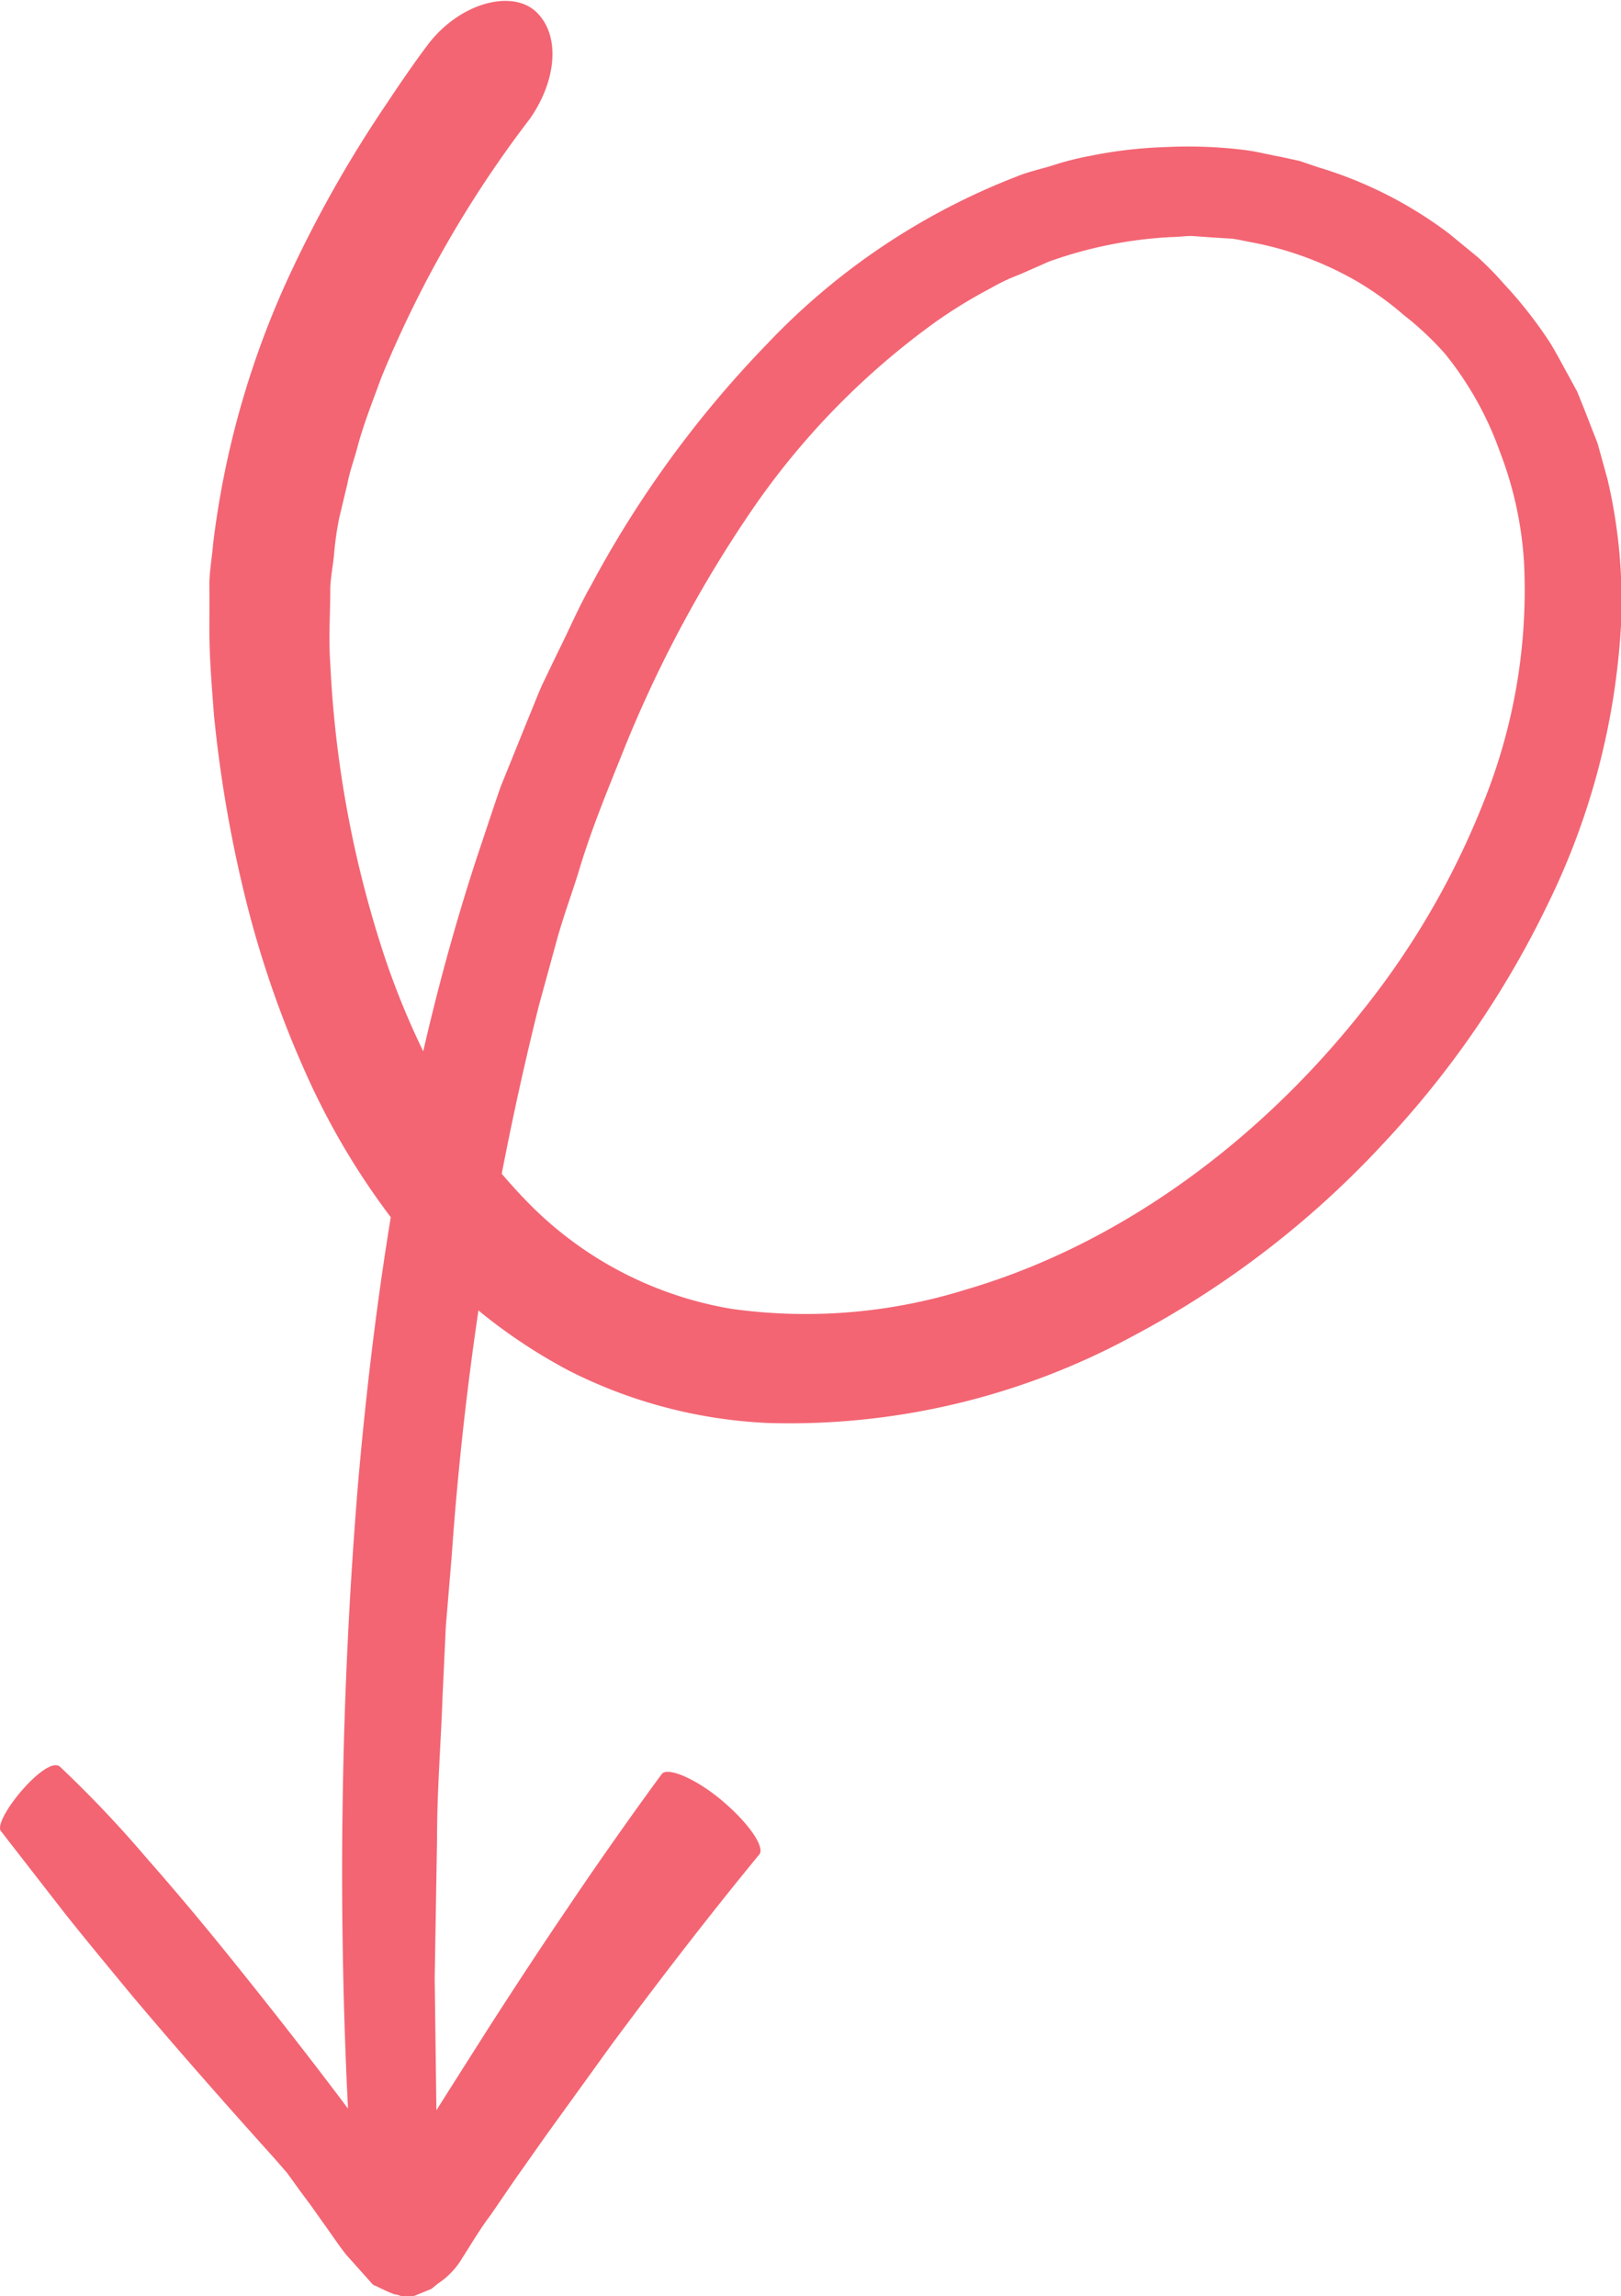
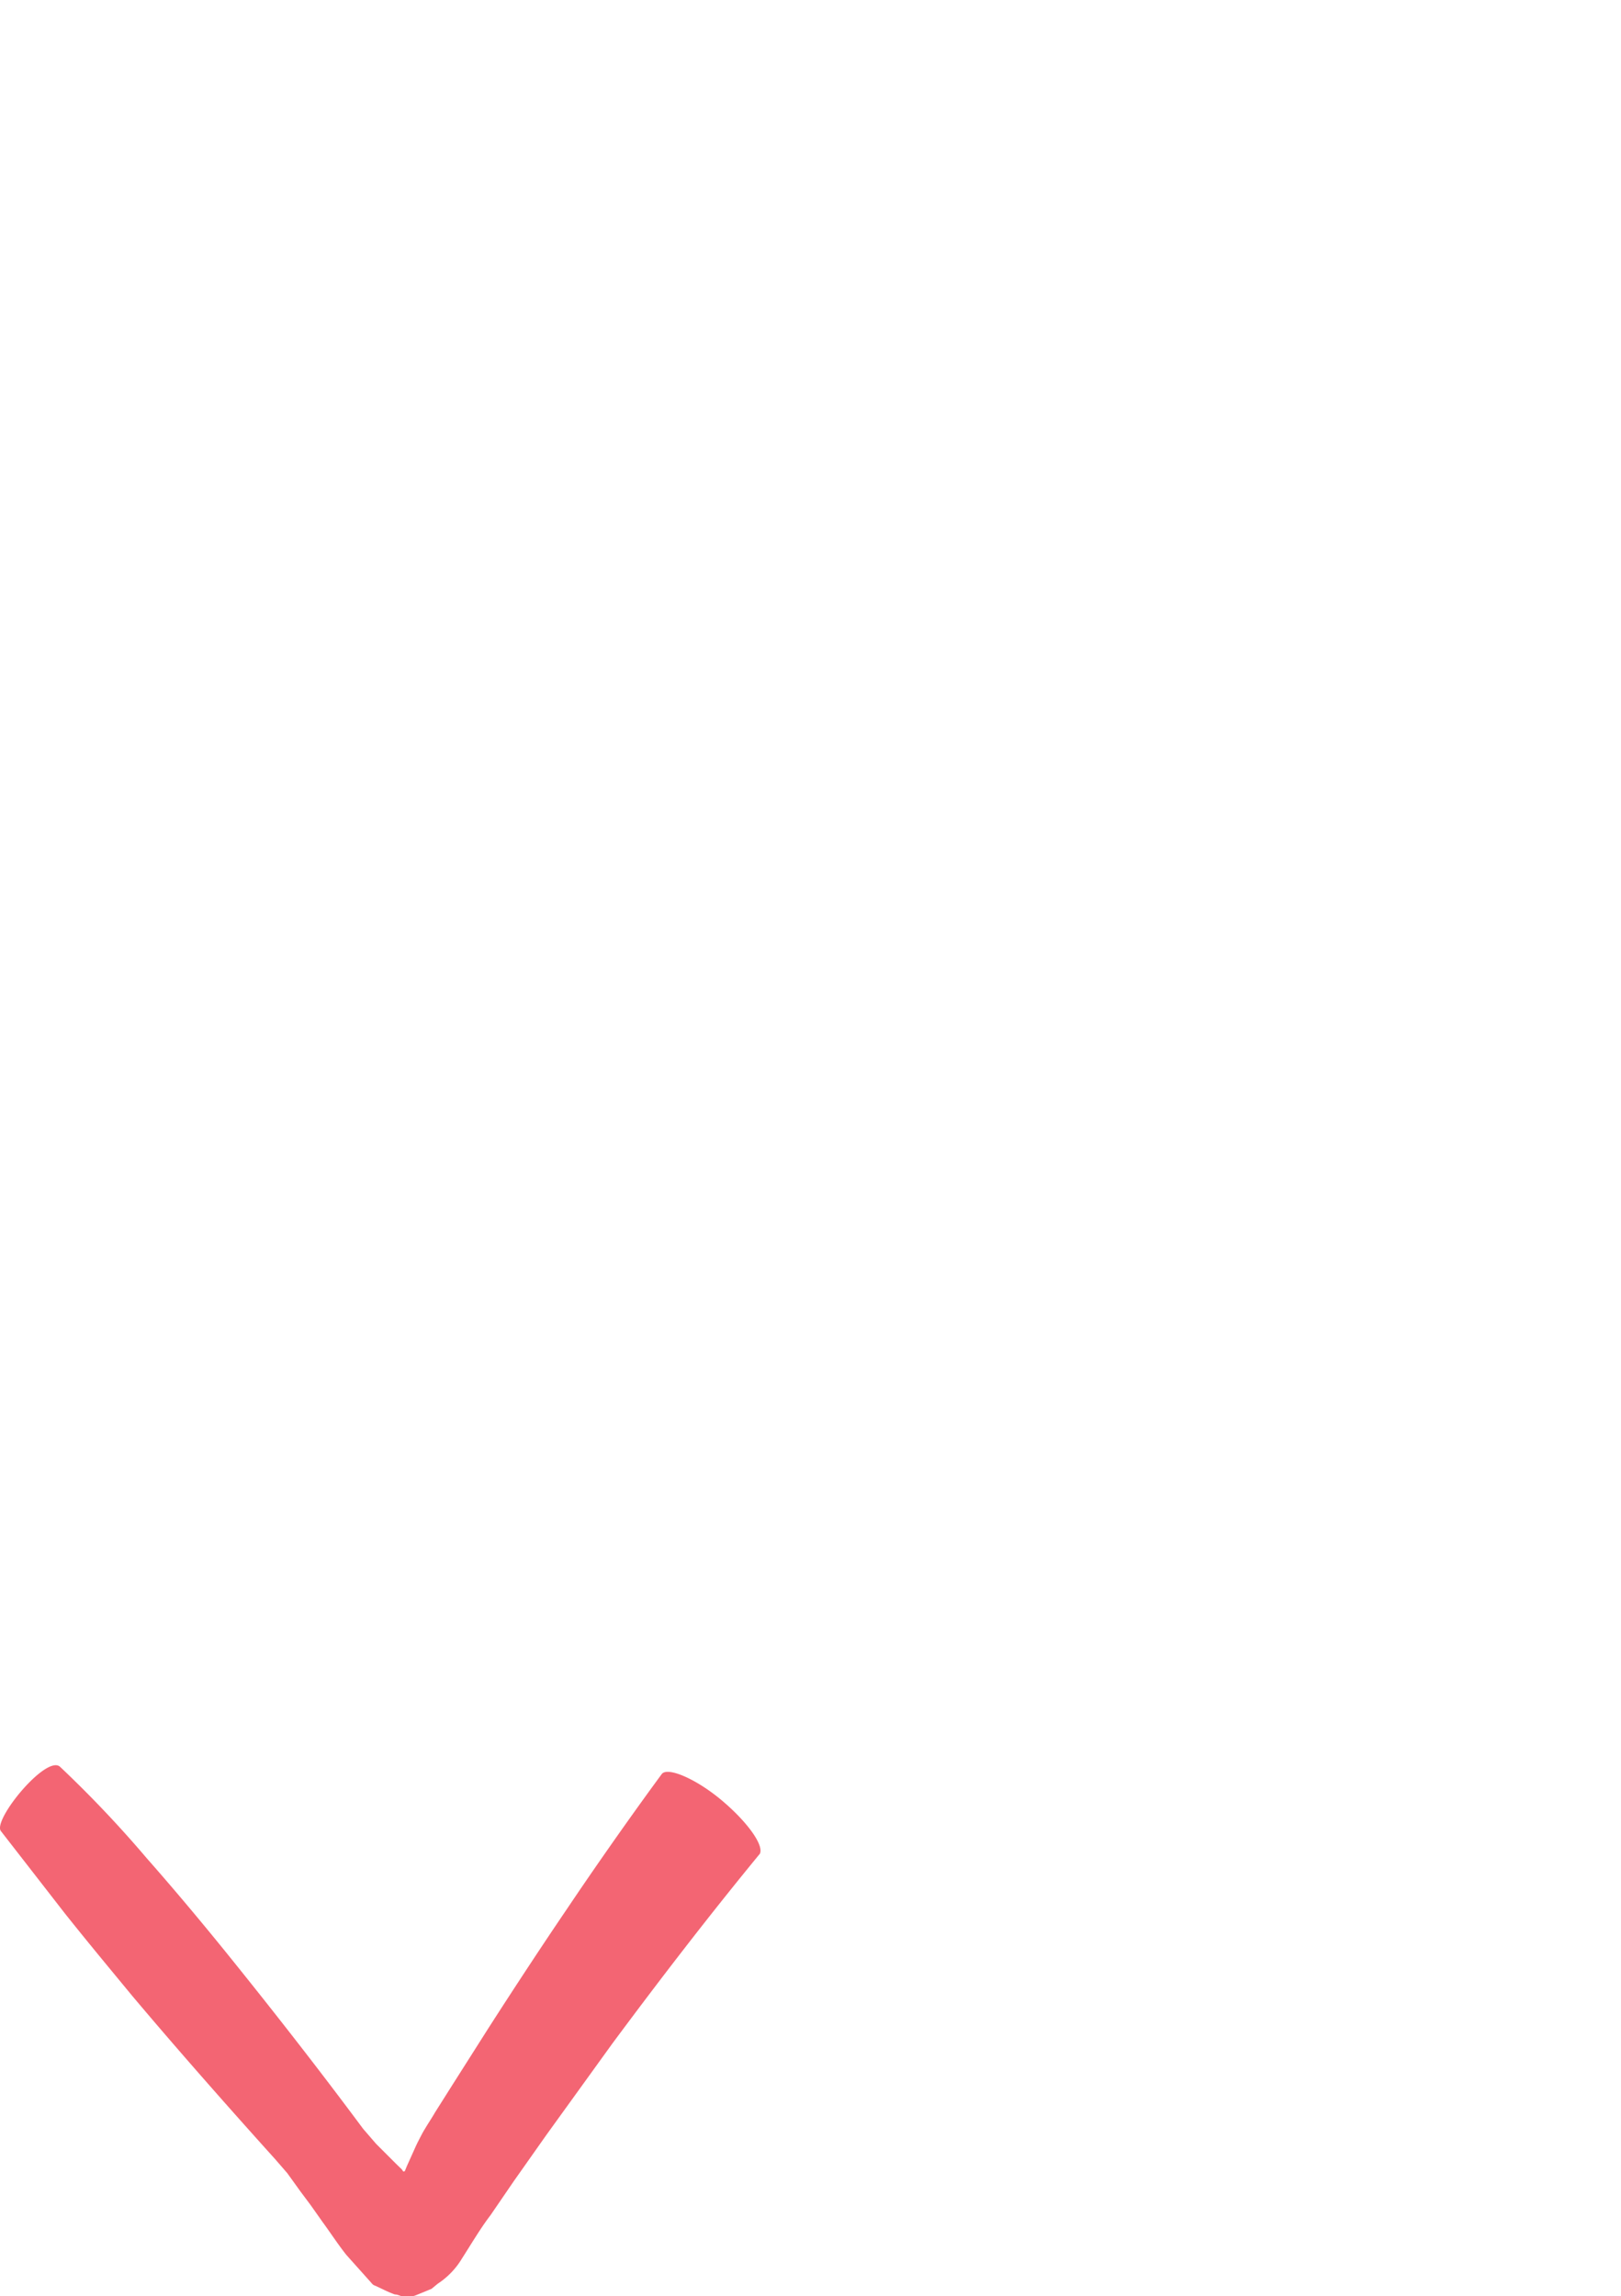
<svg xmlns="http://www.w3.org/2000/svg" viewBox="0 0 88.64 125.53">
  <defs>
    <style>.cls-1{fill:#f36573;}</style>
  </defs>
  <g id="Calque_2" data-name="Calque 2">
    <g id="Design">
      <path class="cls-1" d="M.05,100.1l3.49,4.49c1.2,1.51,2.44,3,3.71,4.54,2.53,3,5.18,6,7.81,8.92l.65.75.72,1,.56.75.65.92c.44.6.86,1.25,1.31,1.81l1.36,1.52c.12.16.22.14.33.21l.32.15a6.27,6.27,0,0,0,.63.27c.17,0,.32.1.52.13a.94.94,0,0,0,.34,0l.25-.07.59-.24.31-.13.34-.28a4.25,4.25,0,0,0,1.33-1.39c.52-.81,1-1.63,1.55-2.35l1.28-1.87,1.77-2.51,3.61-5c2.62-3.53,5.29-7,8.07-10.38l0,0c.23-.46-.66-1.72-2.07-2.91s-3-1.87-3.3-1.44c0,0-2.41,3.25-5.18,7.37-1.4,2.06-2.89,4.33-4.29,6.51l-2,3.15-.91,1.44c-.14.24-.28.46-.42.68l-.2.33-.08.14c-.14.27-.29.55-.4.8l-.45,1-.11.27c-.09.07-.11,0-.16-.08l-.3-.29-.7-.7-.41-.41s-.21-.24-.32-.37l-.39-.45c-2.43-3.27-4.93-6.47-7.49-9.64-1.41-1.74-2.85-3.46-4.34-5.15a62.86,62.86,0,0,0-4.74-5C2.55,95.88-.42,99.5.05,100.1Z" />
-       <path class="cls-1" d="M23.87,115.86l-.1-7.72.13-7.72c0-2.57.21-5.13.3-7.69l.18-3.84.32-3.83A174.94,174.94,0,0,1,29.46,55l1-3.65c.34-1.22.77-2.39,1.15-3.59.71-2.42,1.68-4.72,2.59-7a68.83,68.83,0,0,1,7-13,41.7,41.7,0,0,1,10-10.19,27.2,27.2,0,0,1,3-1.83,10.68,10.68,0,0,1,1.57-.74l1.59-.7a23.33,23.33,0,0,1,6.67-1.34c.37,0,.75-.06,1.13-.06l1.12.08,1.13.07c.37.06.73.14,1.1.21a18.24,18.24,0,0,1,5.76,2.16,17.5,17.5,0,0,1,2.49,1.8A17,17,0,0,1,79,19.32,18.13,18.13,0,0,1,82,24.65a20.19,20.19,0,0,1,1.34,6.14,31,31,0,0,1-2.12,12.82,44.26,44.26,0,0,1-6.7,11.62C68.94,62.29,61.34,68,52.84,70.49A29.38,29.38,0,0,1,40,71.55a20.24,20.24,0,0,1-10.95-5.63,29.74,29.74,0,0,1-4.72-6.18,43.36,43.36,0,0,1-3.27-7.35,60,60,0,0,1-3-16.12c-.1-1.4,0-2.65,0-4,0-.65.15-1.31.21-2a16.55,16.55,0,0,1,.29-2L19,26.43c.12-.65.36-1.29.53-1.93.34-1.3.85-2.56,1.31-3.83A61.71,61.71,0,0,1,29,6.46l0,0c1.44-2.09,1.65-4.53.33-5.8s-4.24-.52-6,1.87c0,0-.82,1.07-2.17,3.11A67.11,67.11,0,0,0,16,14.68a48.79,48.79,0,0,0-4.35,15.08c-.06.76-.21,1.51-.2,2.29s0,1.57,0,2.36c0,1.6.13,3.09.25,4.68a70.62,70.62,0,0,0,1.63,9.64,56.38,56.38,0,0,0,3.33,9.8,40.21,40.21,0,0,0,5.7,9.27,33.41,33.41,0,0,0,4,4,29.77,29.77,0,0,0,4.77,3.14A26.71,26.71,0,0,0,42,77.79a39.38,39.38,0,0,0,19.93-4.74A51.54,51.54,0,0,0,75.83,62.31a52,52,0,0,0,8.81-12.89,39.6,39.6,0,0,0,4-15.23,29.09,29.09,0,0,0-.74-8l-.54-1.95-.74-1.9-.38-.94-.49-.9c-.33-.59-.64-1.2-1-1.78a23.58,23.58,0,0,0-2.51-3.2,17.65,17.65,0,0,0-1.42-1.45l-1.57-1.29a22.65,22.65,0,0,0-7.18-3.64l-1-.34-1-.22c-.69-.12-1.38-.31-2.09-.39a24.94,24.94,0,0,0-4.23-.15,24.34,24.34,0,0,0-4.18.49,15.6,15.6,0,0,0-2,.51c-.67.21-1.36.35-2,.62a37.34,37.34,0,0,0-13.63,9.15A58.72,58.72,0,0,0,32.32,32c-.67,1.17-1.19,2.41-1.8,3.62l-.87,1.81c-.28.62-.51,1.25-.77,1.86L27.38,43c-.44,1.26-.85,2.53-1.28,3.8C22.42,58,20.58,69.6,19.57,81.2a260.38,260.38,0,0,0-.5,34.88C19.25,120.68,23.92,120.34,23.87,115.86Z" />
    </g>
  </g>
</svg>